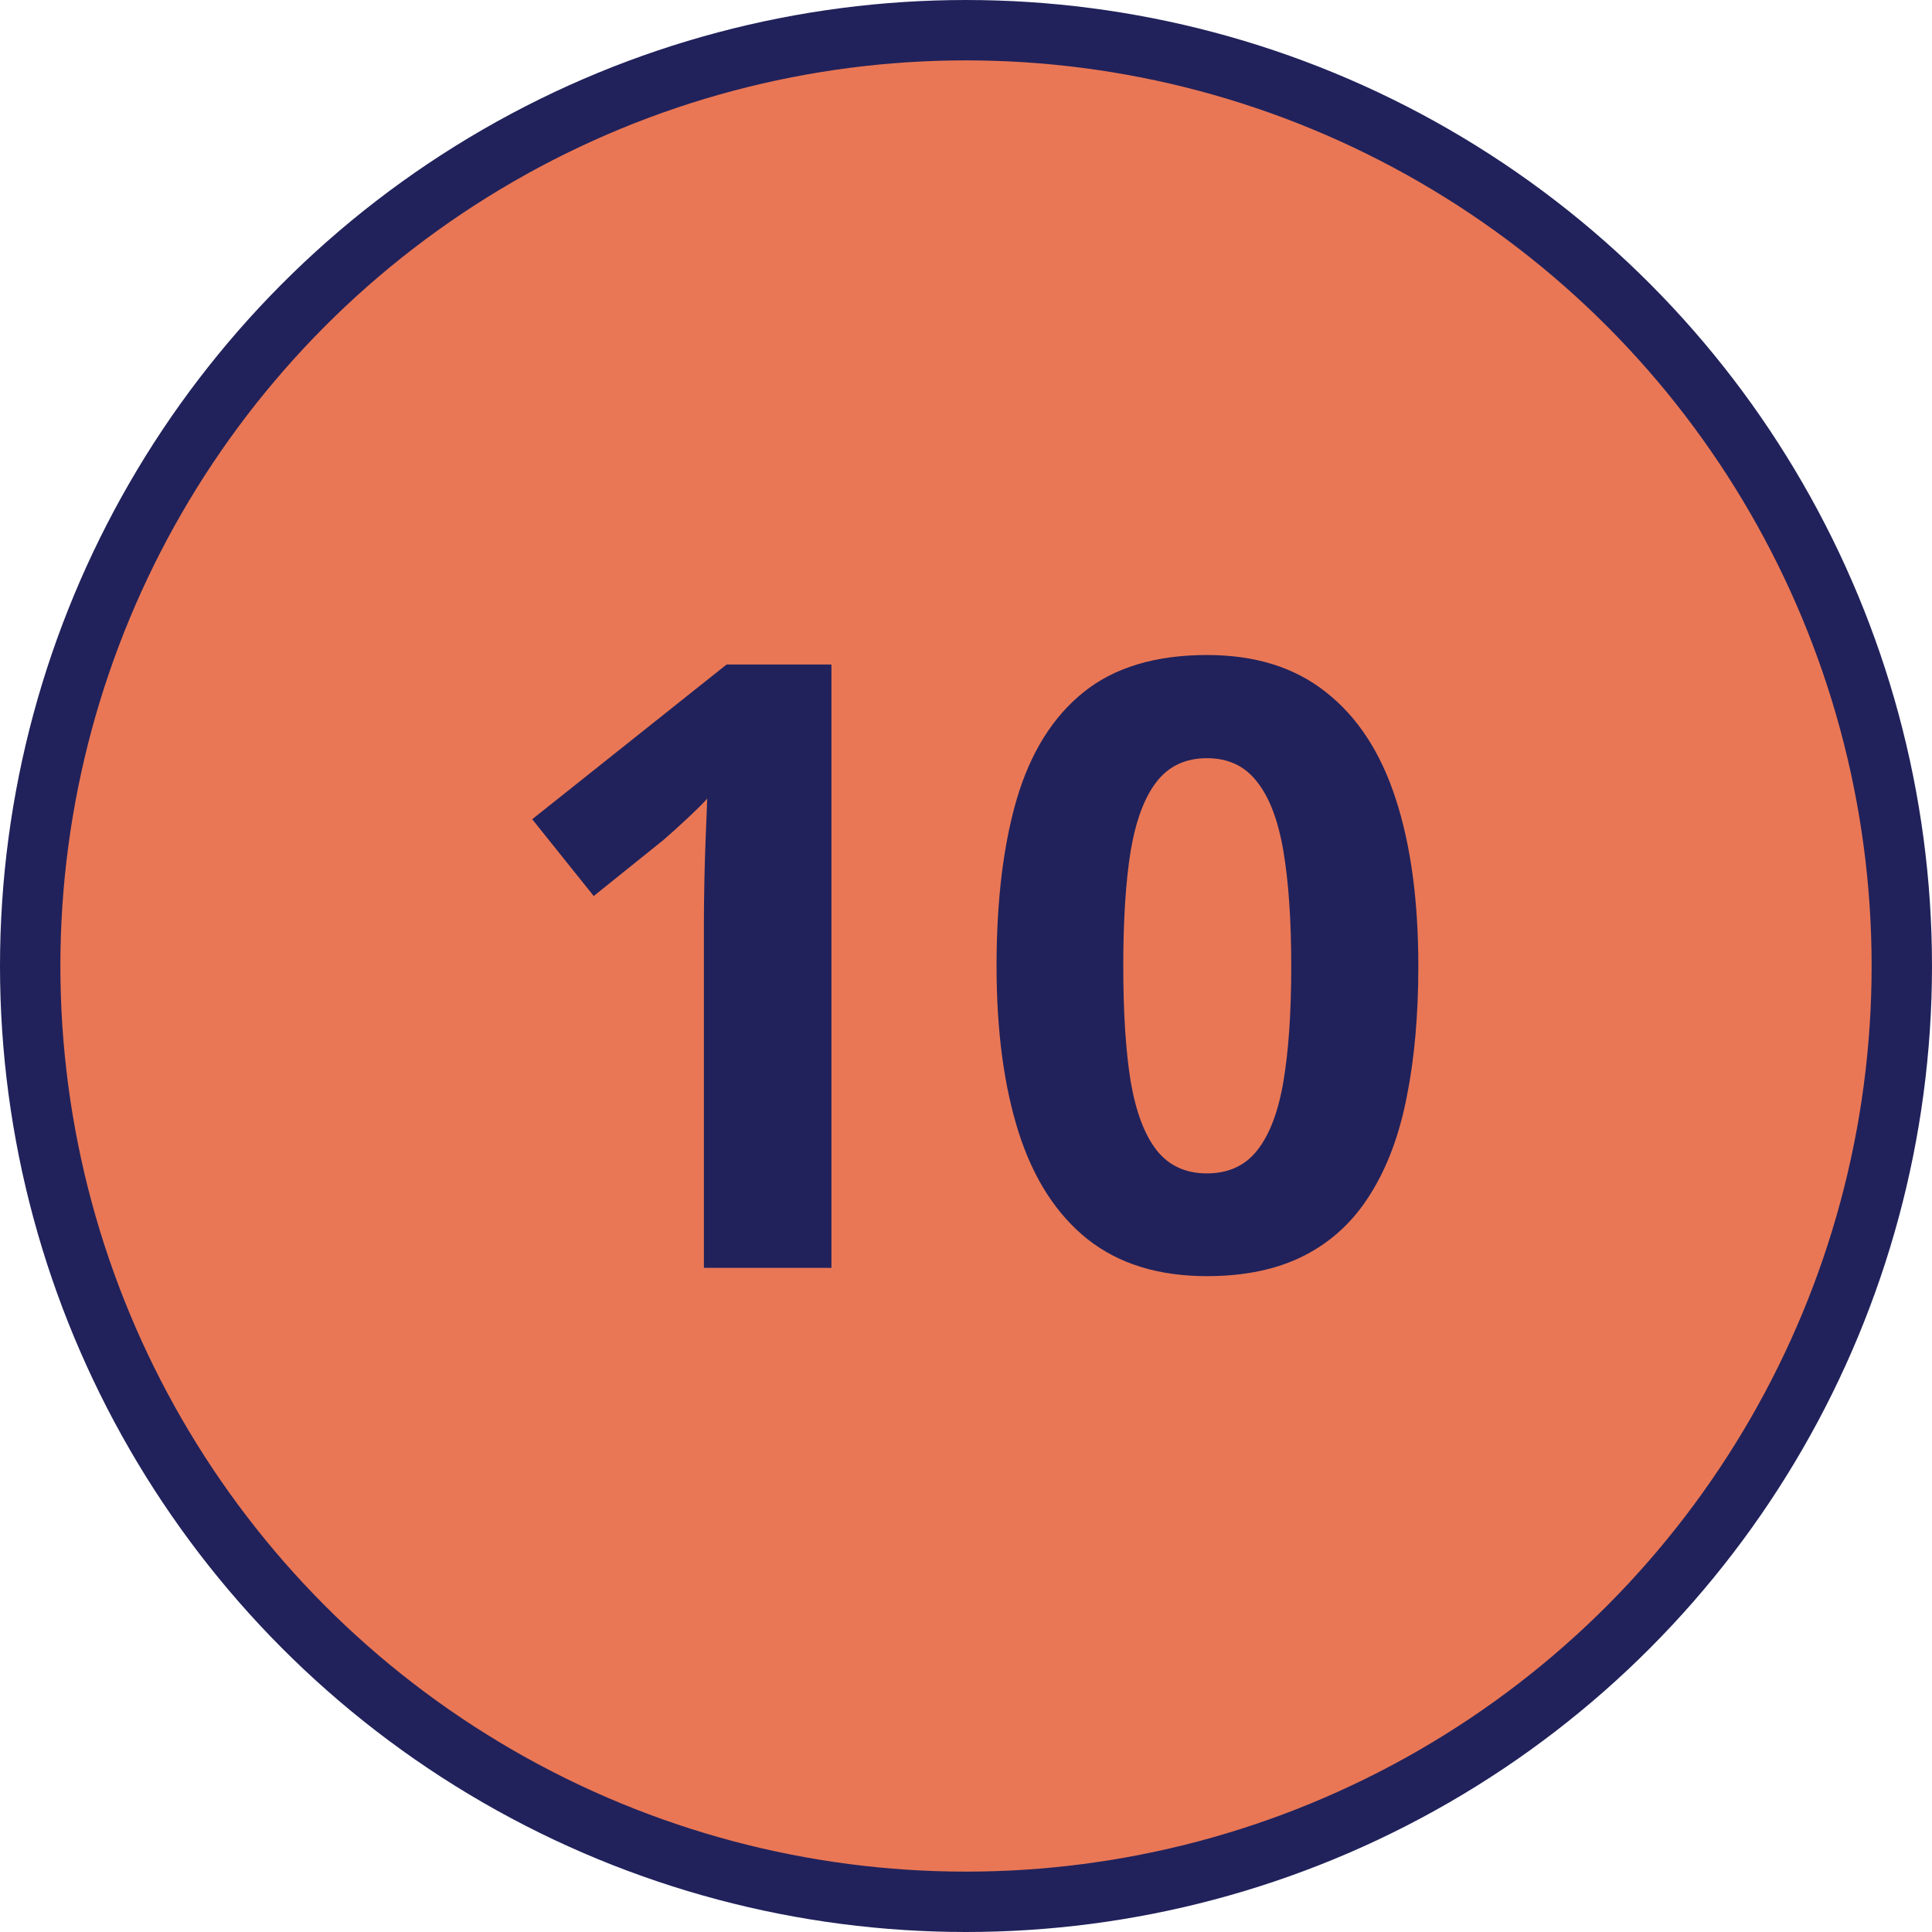
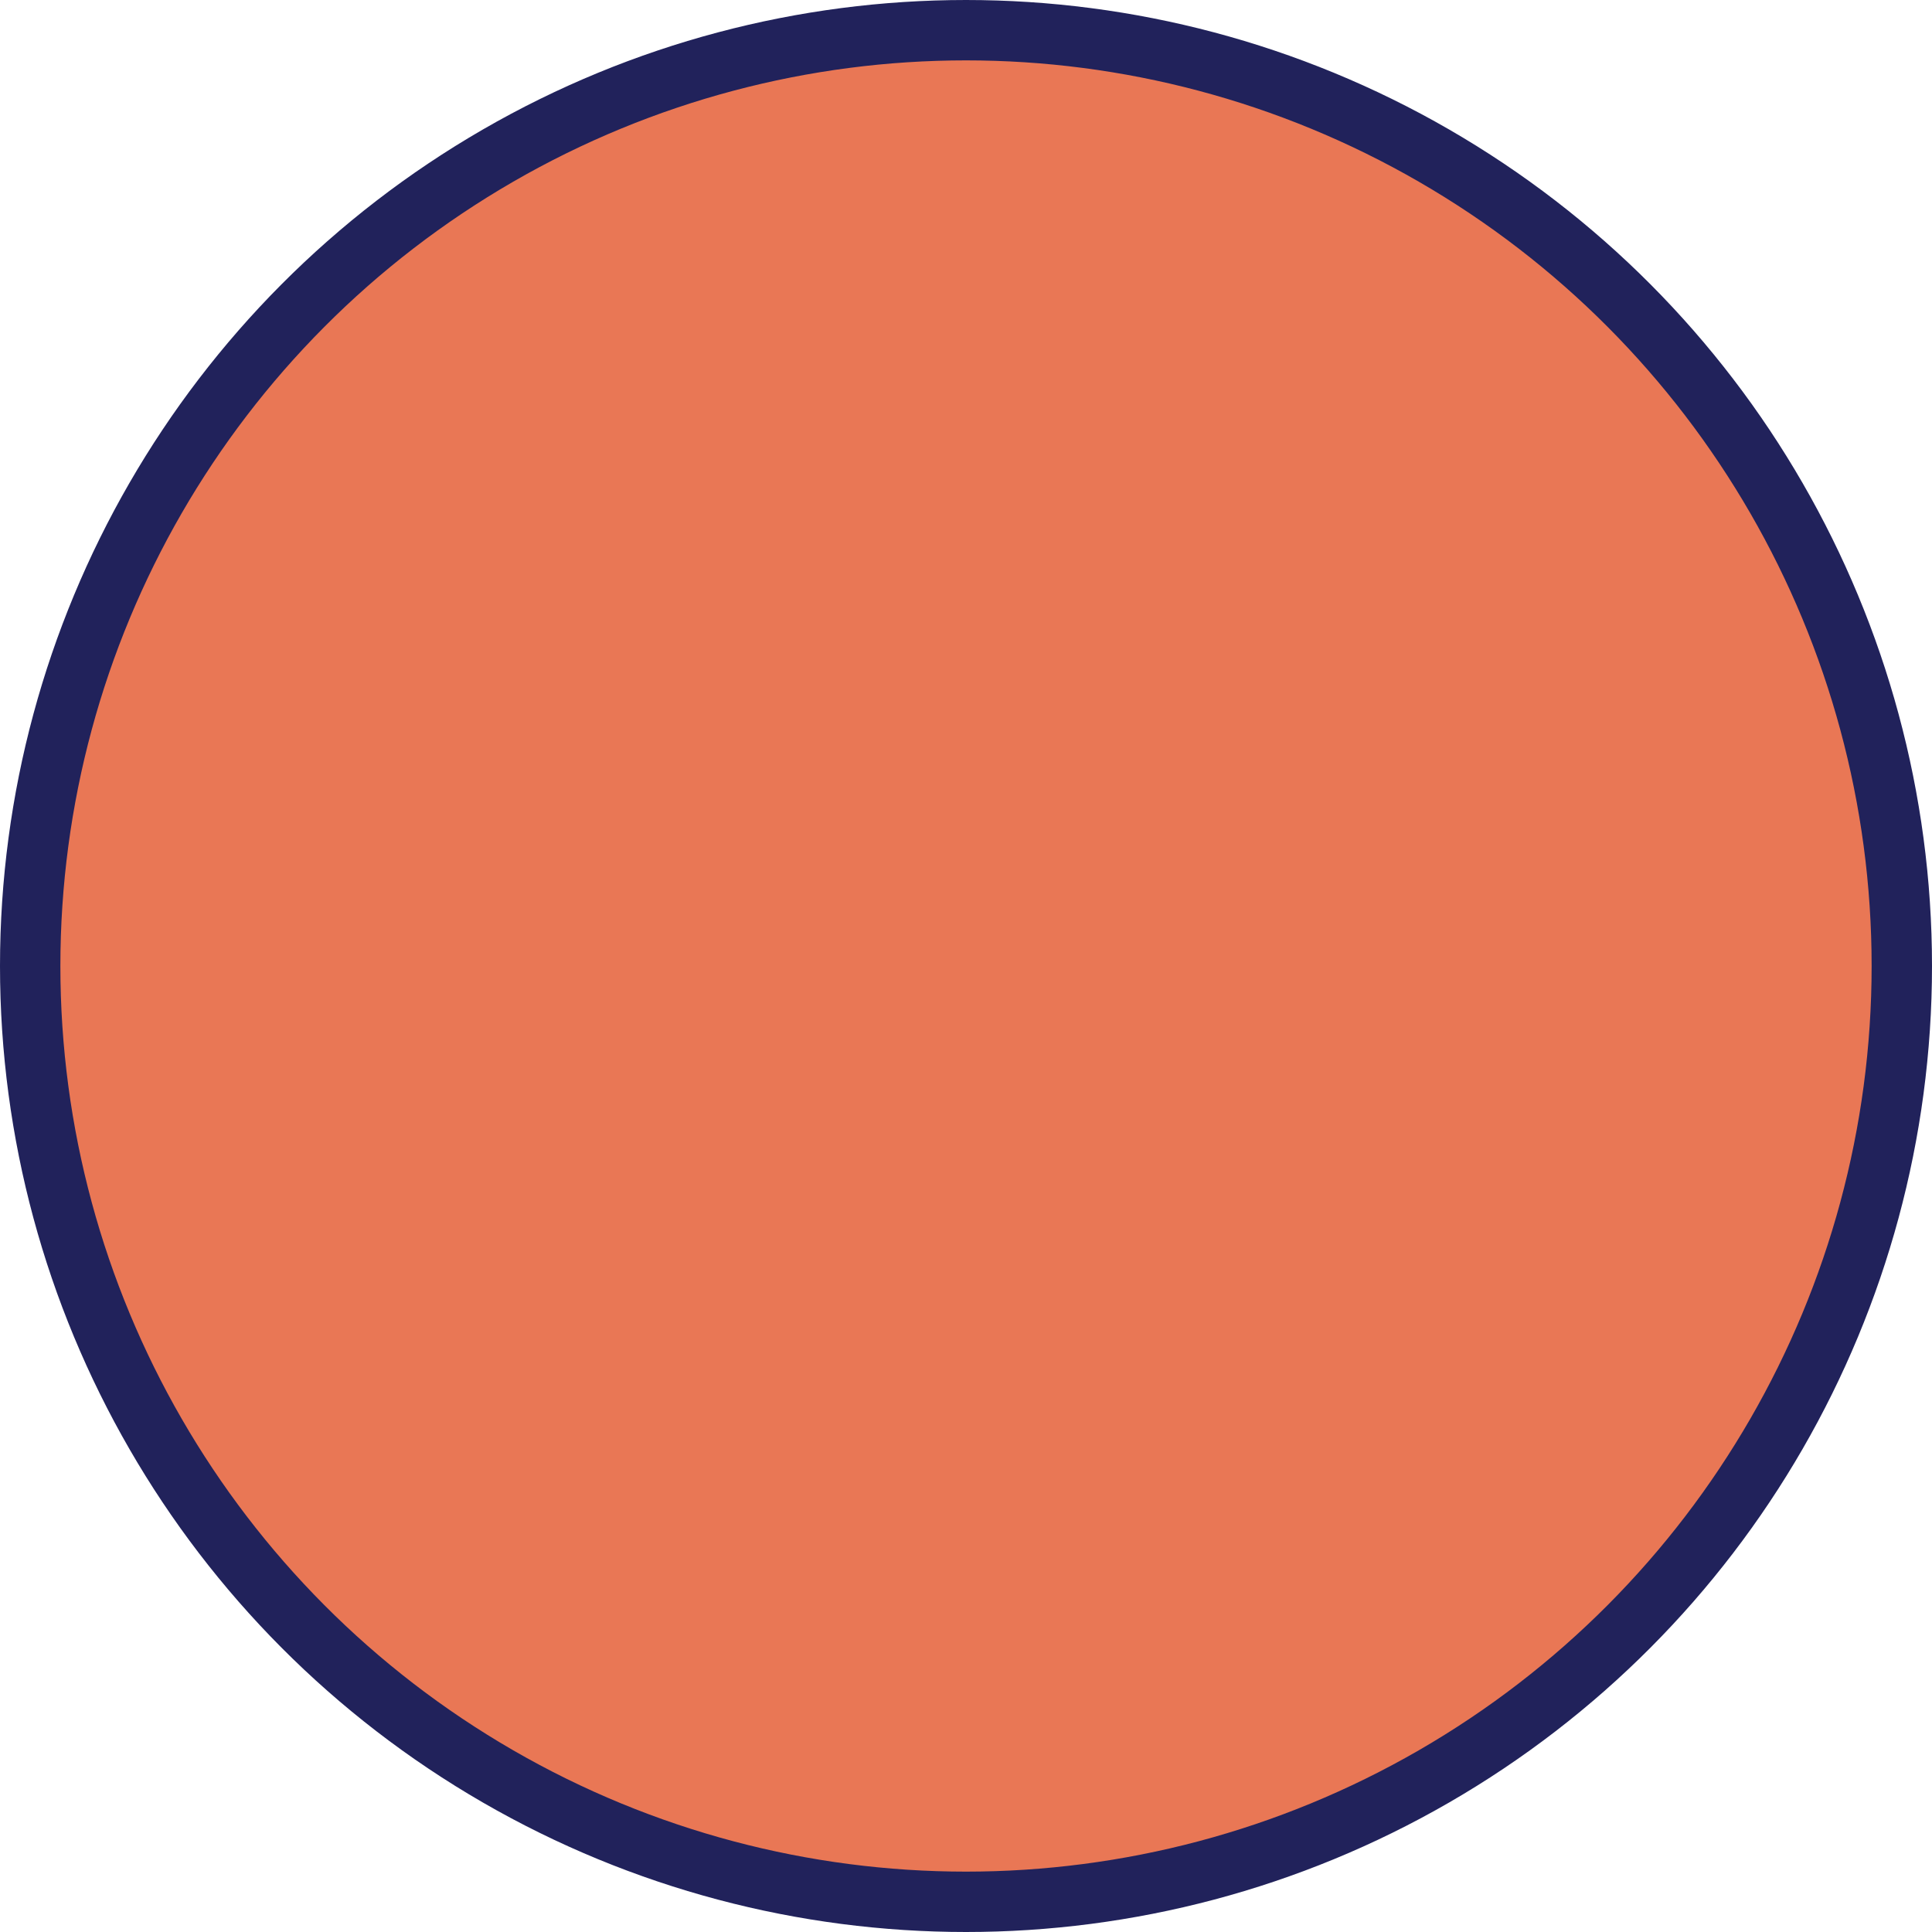
<svg xmlns="http://www.w3.org/2000/svg" width="32" height="32" viewBox="0 0 32 32" fill="none">
  <circle cx="16" cy="16" r="15.5" fill="#E97755" stroke="#21225B" />
-   <path d="M13.771 21H11.659V15.217C11.659 15.057 11.662 14.861 11.666 14.629C11.671 14.392 11.677 14.15 11.687 13.904C11.696 13.654 11.705 13.428 11.714 13.227C11.664 13.287 11.561 13.389 11.406 13.535C11.256 13.676 11.115 13.804 10.982 13.918L9.834 14.841L8.815 13.569L12.035 11.006H13.771V21ZM23.492 16.003C23.492 16.81 23.428 17.53 23.301 18.163C23.178 18.797 22.977 19.334 22.699 19.776C22.426 20.218 22.066 20.556 21.619 20.788C21.172 21.02 20.63 21.137 19.992 21.137C19.19 21.137 18.532 20.934 18.017 20.528C17.502 20.118 17.121 19.53 16.875 18.765C16.629 17.994 16.506 17.074 16.506 16.003C16.506 14.923 16.617 14 16.841 13.234C17.069 12.464 17.438 11.874 17.948 11.464C18.459 11.054 19.14 10.849 19.992 10.849C20.79 10.849 21.446 11.054 21.961 11.464C22.48 11.87 22.866 12.457 23.116 13.227C23.367 13.993 23.492 14.918 23.492 16.003ZM18.605 16.003C18.605 16.764 18.645 17.4 18.727 17.91C18.814 18.416 18.958 18.797 19.158 19.052C19.359 19.307 19.637 19.435 19.992 19.435C20.343 19.435 20.619 19.309 20.819 19.059C21.024 18.803 21.17 18.423 21.257 17.917C21.343 17.407 21.387 16.769 21.387 16.003C21.387 15.242 21.343 14.606 21.257 14.096C21.17 13.585 21.024 13.203 20.819 12.947C20.619 12.688 20.343 12.558 19.992 12.558C19.637 12.558 19.359 12.688 19.158 12.947C18.958 13.203 18.814 13.585 18.727 14.096C18.645 14.606 18.605 15.242 18.605 16.003Z" fill="#21225B" />
</svg>